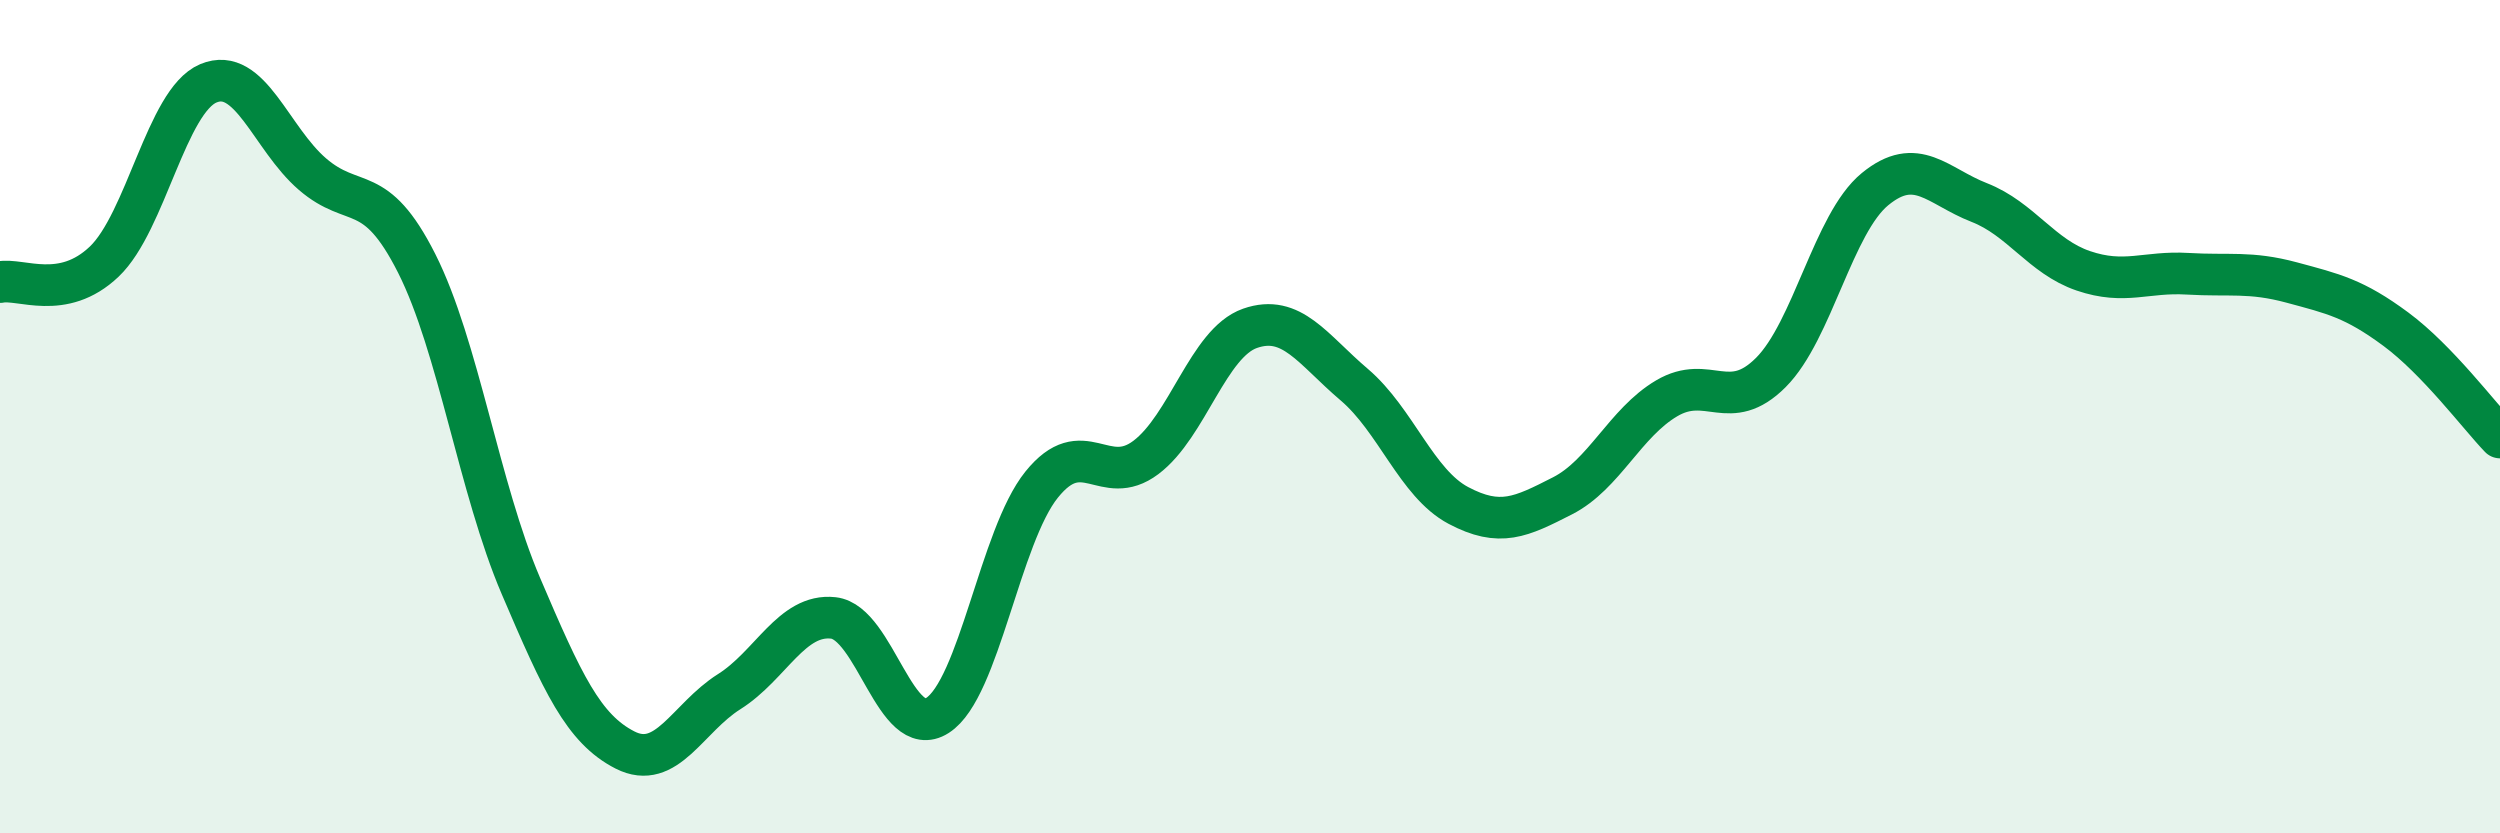
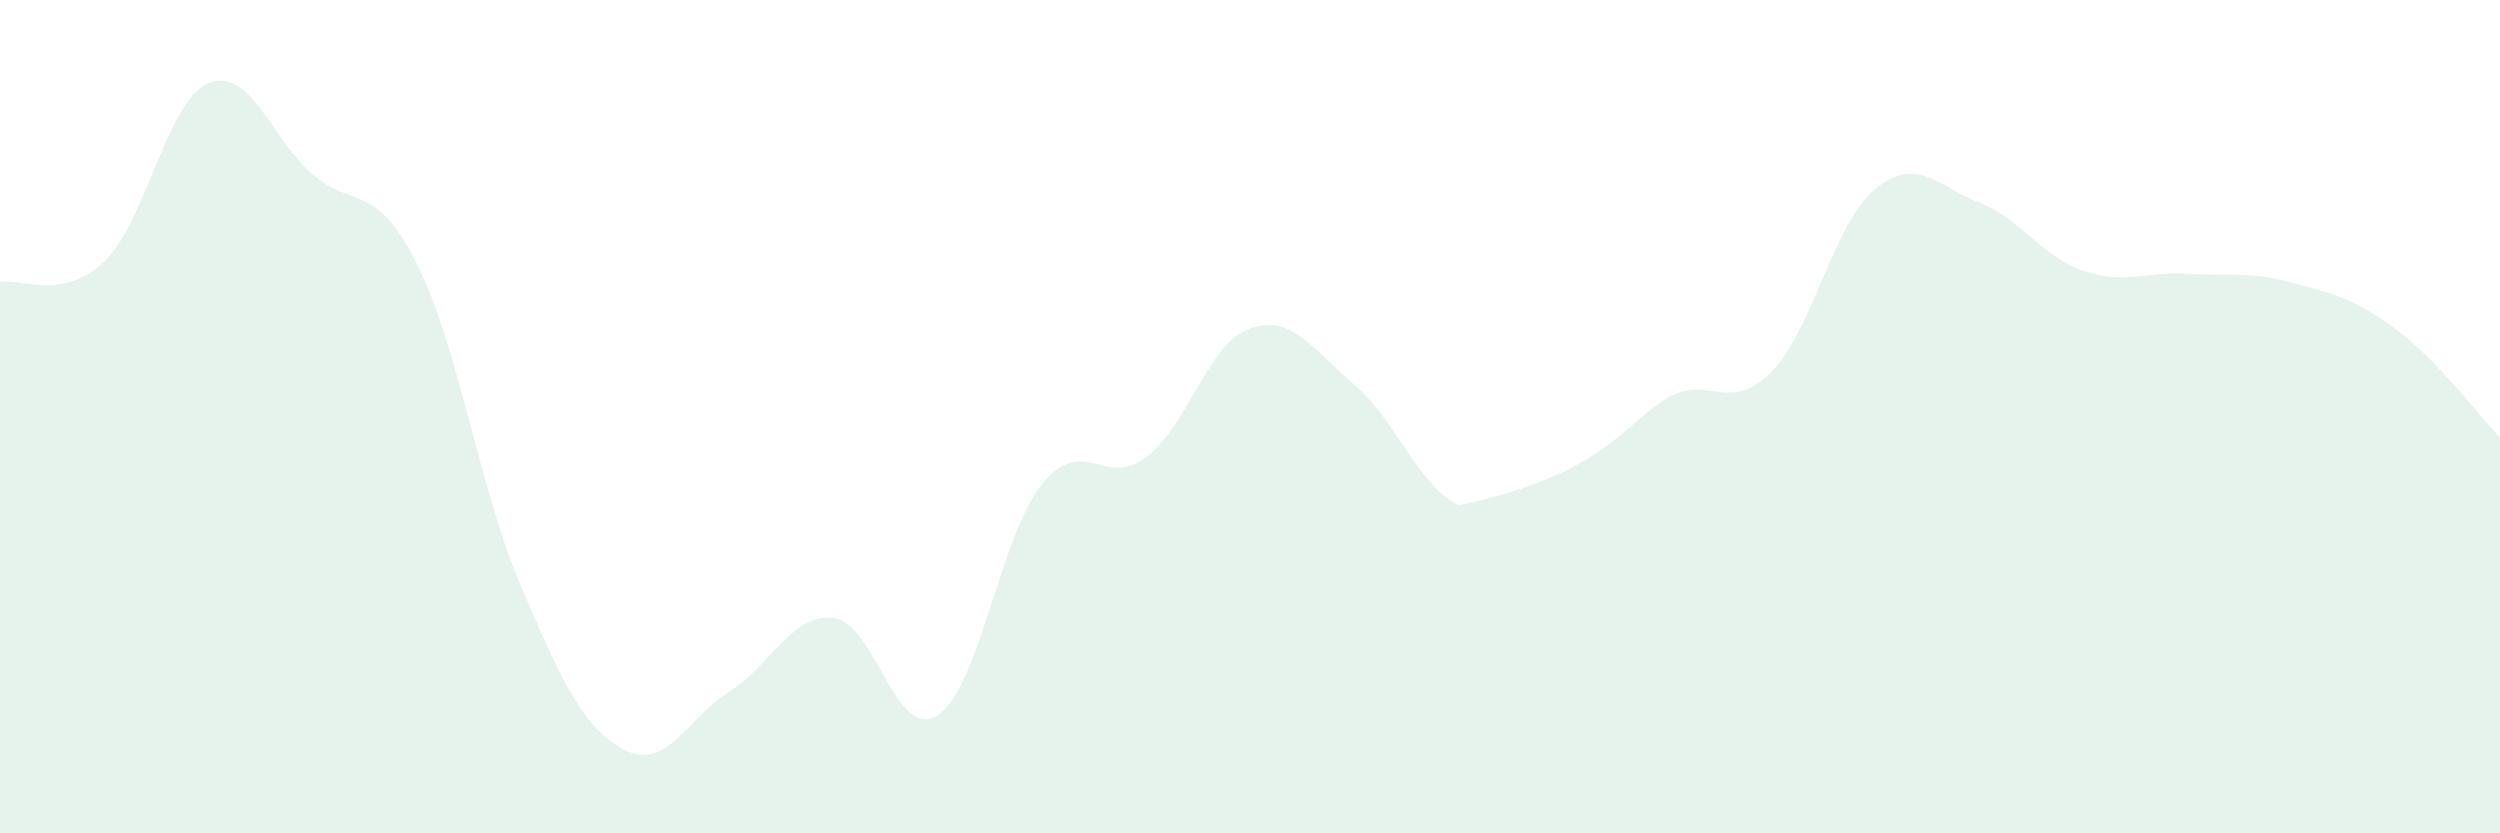
<svg xmlns="http://www.w3.org/2000/svg" width="60" height="20" viewBox="0 0 60 20">
-   <path d="M 0,6.77 C 0.5,6.67 1.5,7.23 2.5,6.28 C 3.5,5.33 4,2.42 5,2 C 6,1.58 6.5,3.32 7.5,4.18 C 8.5,5.04 9,4.34 10,6.32 C 11,8.3 11.5,11.72 12.5,14.06 C 13.5,16.4 14,17.49 15,18 C 16,18.51 16.5,17.23 17.5,16.6 C 18.5,15.97 19,14.72 20,14.83 C 21,14.94 21.5,17.81 22.5,17.17 C 23.5,16.53 24,12.87 25,11.63 C 26,10.39 26.5,11.73 27.5,10.98 C 28.5,10.23 29,8.23 30,7.88 C 31,7.53 31.5,8.38 32.5,9.23 C 33.5,10.08 34,11.6 35,12.13 C 36,12.66 36.5,12.41 37.5,11.9 C 38.5,11.39 39,10.15 40,9.56 C 41,8.97 41.5,9.94 42.5,8.94 C 43.5,7.94 44,5.36 45,4.54 C 46,3.72 46.5,4.47 47.5,4.86 C 48.5,5.25 49,6.16 50,6.5 C 51,6.84 51.5,6.51 52.5,6.57 C 53.5,6.63 54,6.51 55,6.78 C 56,7.05 56.5,7.16 57.5,7.9 C 58.5,8.64 59.5,9.98 60,10.5L60 20L0 20Z" fill="#008740" opacity="0.1" stroke-linecap="round" stroke-linejoin="round" />
-   <path d="M 0,6.77 C 0.5,6.67 1.5,7.23 2.5,6.28 C 3.5,5.33 4,2.42 5,2 C 6,1.58 6.5,3.32 7.5,4.18 C 8.5,5.04 9,4.34 10,6.32 C 11,8.3 11.5,11.72 12.5,14.06 C 13.5,16.4 14,17.49 15,18 C 16,18.51 16.5,17.23 17.5,16.6 C 18.5,15.97 19,14.72 20,14.83 C 21,14.94 21.5,17.81 22.5,17.17 C 23.5,16.53 24,12.87 25,11.63 C 26,10.39 26.5,11.73 27.5,10.98 C 28.5,10.23 29,8.23 30,7.88 C 31,7.53 31.5,8.38 32.5,9.23 C 33.5,10.08 34,11.6 35,12.13 C 36,12.66 36.5,12.41 37.5,11.9 C 38.5,11.39 39,10.15 40,9.56 C 41,8.97 41.5,9.94 42.5,8.94 C 43.5,7.94 44,5.36 45,4.54 C 46,3.72 46.5,4.47 47.5,4.86 C 48.5,5.25 49,6.16 50,6.5 C 51,6.84 51.5,6.51 52.5,6.57 C 53.5,6.63 54,6.51 55,6.78 C 56,7.05 56.5,7.16 57.5,7.9 C 58.5,8.64 59.5,9.98 60,10.5" stroke="#008740" stroke-width="1" fill="none" stroke-linecap="round" stroke-linejoin="round" />
+   <path d="M 0,6.77 C 0.5,6.67 1.5,7.23 2.5,6.28 C 3.5,5.33 4,2.42 5,2 C 6,1.58 6.5,3.32 7.5,4.18 C 8.5,5.04 9,4.34 10,6.32 C 11,8.3 11.5,11.72 12.5,14.06 C 13.5,16.4 14,17.49 15,18 C 16,18.51 16.5,17.23 17.5,16.6 C 18.5,15.97 19,14.72 20,14.83 C 21,14.94 21.5,17.81 22.5,17.17 C 23.5,16.53 24,12.87 25,11.63 C 26,10.39 26.5,11.73 27.5,10.98 C 28.5,10.23 29,8.23 30,7.88 C 31,7.53 31.5,8.38 32.5,9.23 C 33.5,10.08 34,11.6 35,12.13 C 38.5,11.39 39,10.15 40,9.56 C 41,8.97 41.5,9.94 42.5,8.94 C 43.5,7.94 44,5.36 45,4.54 C 46,3.72 46.5,4.47 47.5,4.86 C 48.5,5.25 49,6.16 50,6.5 C 51,6.84 51.5,6.51 52.5,6.57 C 53.5,6.63 54,6.51 55,6.78 C 56,7.05 56.5,7.16 57.5,7.9 C 58.5,8.64 59.5,9.98 60,10.5L60 20L0 20Z" fill="#008740" opacity="0.1" stroke-linecap="round" stroke-linejoin="round" />
</svg>